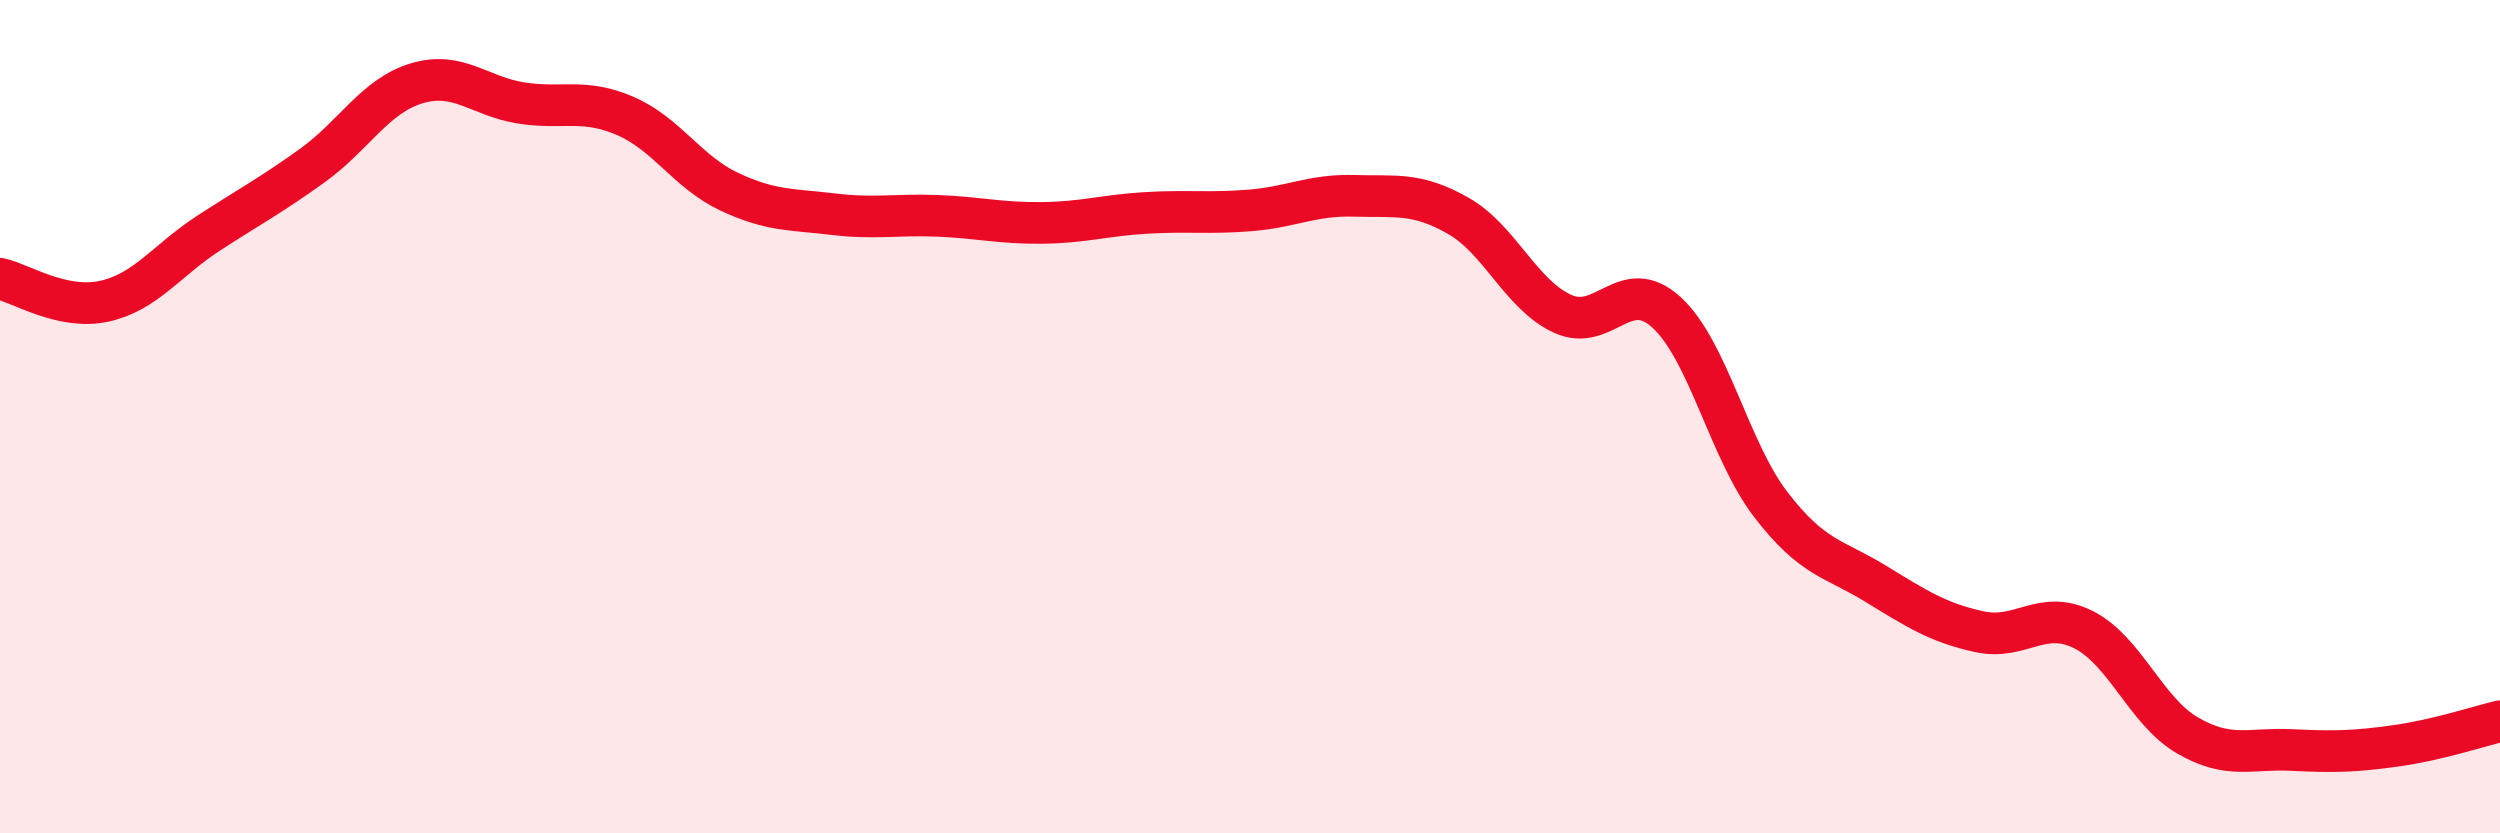
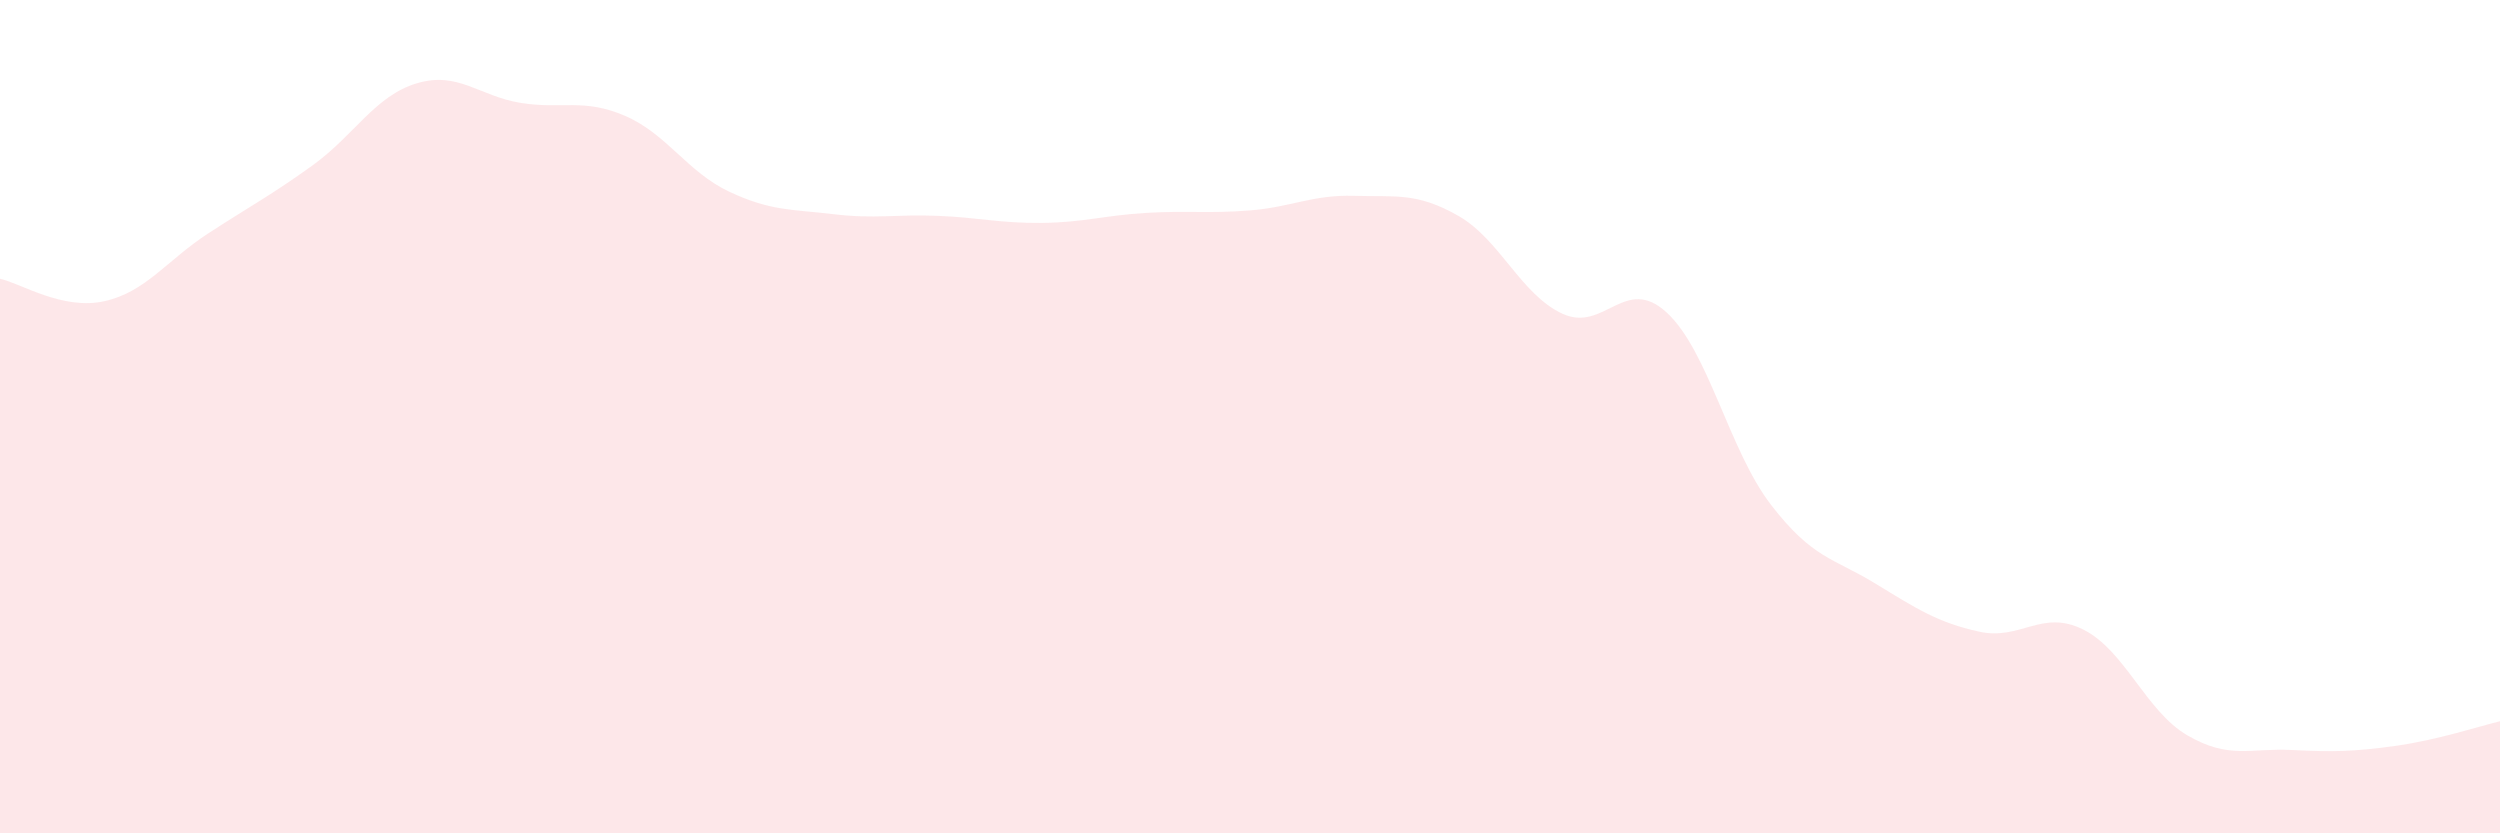
<svg xmlns="http://www.w3.org/2000/svg" width="60" height="20" viewBox="0 0 60 20">
  <path d="M 0,6.69 C 0.5,6.8 1.5,7.45 2.5,7.23 C 3.5,7.01 4,6.25 5,5.6 C 6,4.95 6.5,4.69 7.5,3.97 C 8.5,3.25 9,2.3 10,2 C 11,1.7 11.5,2.31 12.5,2.47 C 13.5,2.63 14,2.35 15,2.78 C 16,3.21 16.5,4.13 17.5,4.6 C 18.5,5.07 19,5.02 20,5.14 C 21,5.26 21.5,5.14 22.5,5.18 C 23.5,5.22 24,5.36 25,5.35 C 26,5.34 26.5,5.17 27.5,5.11 C 28.5,5.05 29,5.13 30,5.05 C 31,4.97 31.5,4.67 32.5,4.7 C 33.5,4.73 34,4.61 35,5.18 C 36,5.75 36.5,7.07 37.5,7.53 C 38.5,7.99 39,6.58 40,7.5 C 41,8.42 41.5,10.81 42.5,12.11 C 43.5,13.41 44,13.39 45,14 C 46,14.61 46.5,14.94 47.5,15.16 C 48.5,15.38 49,14.61 50,15.11 C 51,15.61 51.5,17.07 52.5,17.65 C 53.5,18.23 54,17.95 55,18 C 56,18.05 56.5,18.04 57.5,17.9 C 58.5,17.76 59.5,17.43 60,17.31L60 20L0 20Z" fill="#EB0A25" opacity="0.1" stroke-linecap="round" stroke-linejoin="round" />
-   <path d="M 0,6.69 C 0.5,6.8 1.5,7.45 2.5,7.23 C 3.5,7.01 4,6.25 5,5.6 C 6,4.95 6.5,4.69 7.5,3.97 C 8.5,3.25 9,2.3 10,2 C 11,1.7 11.5,2.31 12.5,2.47 C 13.5,2.63 14,2.35 15,2.78 C 16,3.21 16.5,4.13 17.5,4.6 C 18.5,5.07 19,5.02 20,5.14 C 21,5.26 21.5,5.14 22.5,5.18 C 23.5,5.22 24,5.36 25,5.35 C 26,5.34 26.5,5.17 27.5,5.11 C 28.5,5.05 29,5.13 30,5.05 C 31,4.97 31.5,4.67 32.5,4.7 C 33.5,4.73 34,4.61 35,5.18 C 36,5.75 36.5,7.07 37.5,7.53 C 38.5,7.99 39,6.58 40,7.5 C 41,8.42 41.5,10.81 42.5,12.11 C 43.5,13.41 44,13.39 45,14 C 46,14.61 46.5,14.94 47.5,15.16 C 48.5,15.38 49,14.61 50,15.11 C 51,15.61 51.5,17.07 52.5,17.65 C 53.5,18.23 54,17.95 55,18 C 56,18.05 56.5,18.04 57.5,17.9 C 58.5,17.76 59.5,17.43 60,17.31" stroke="#EB0A25" stroke-width="1" fill="none" stroke-linecap="round" stroke-linejoin="round" />
</svg>